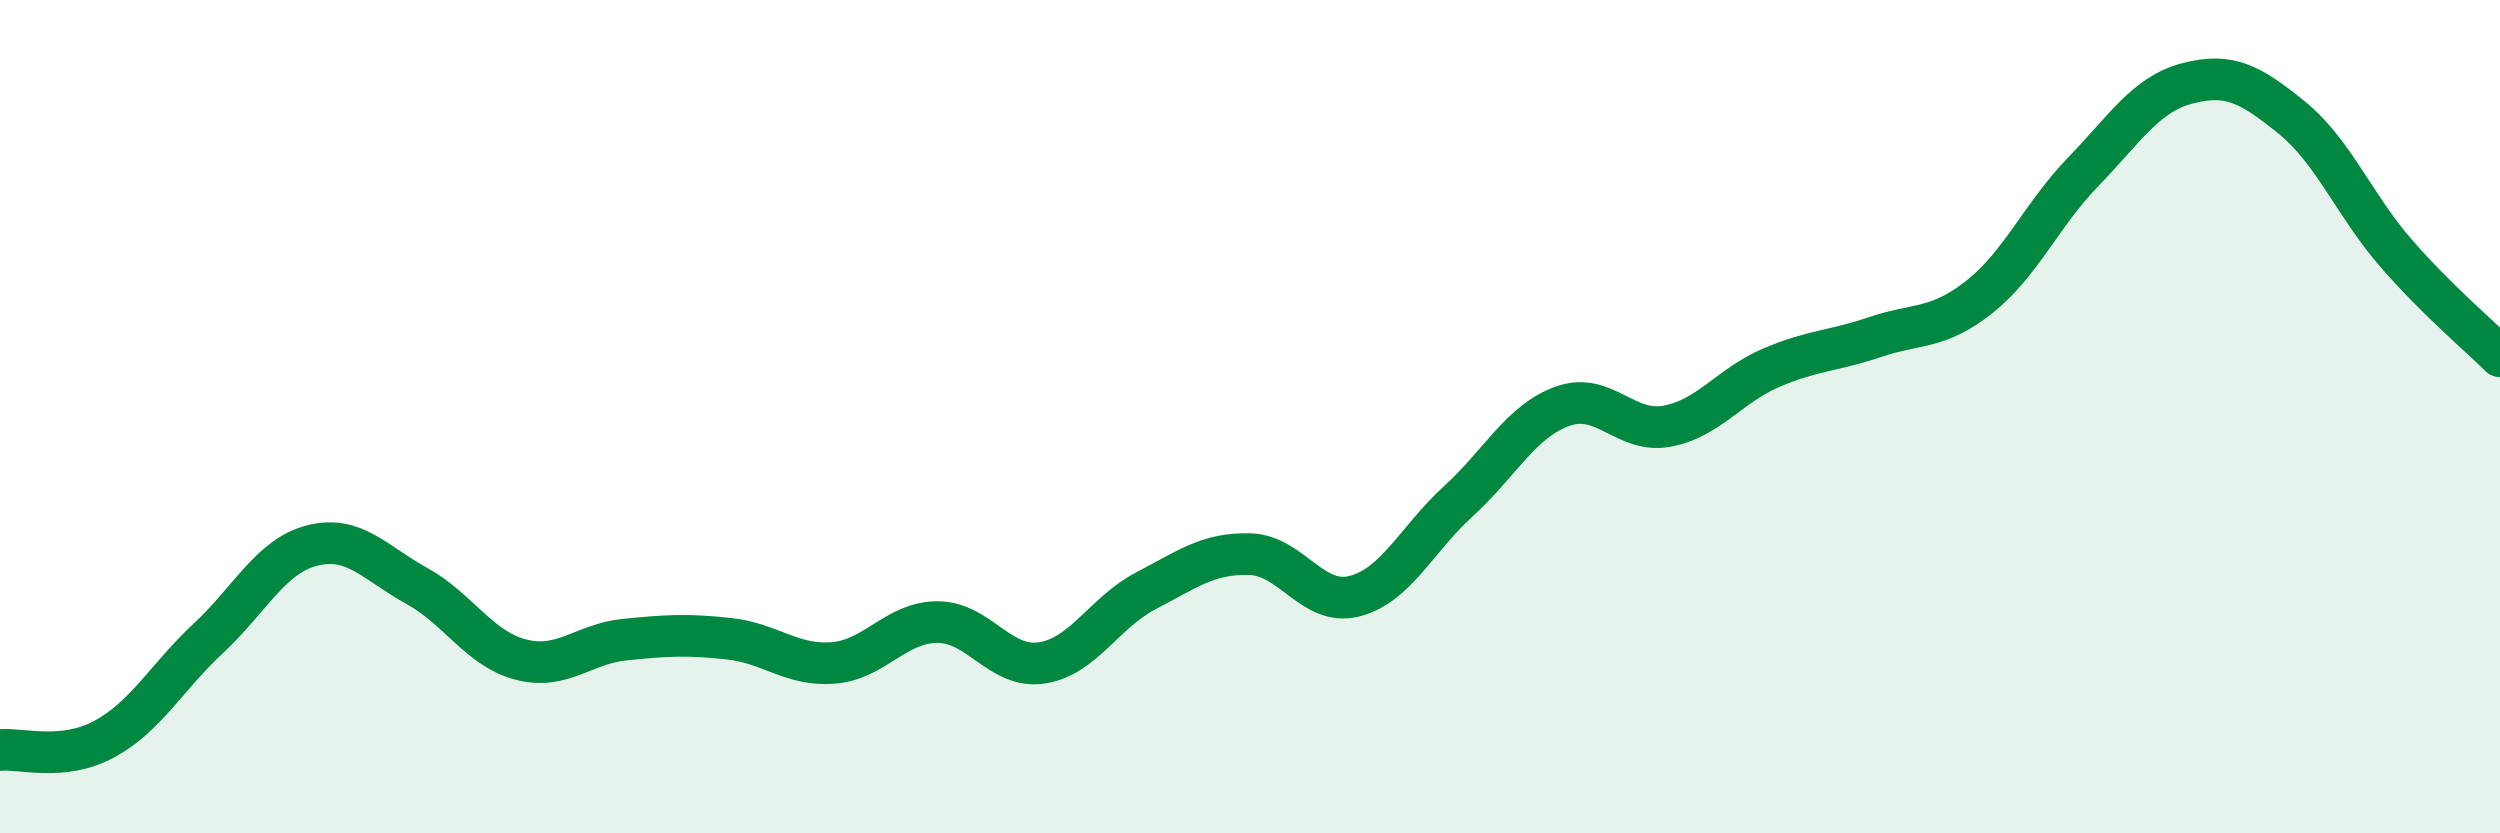
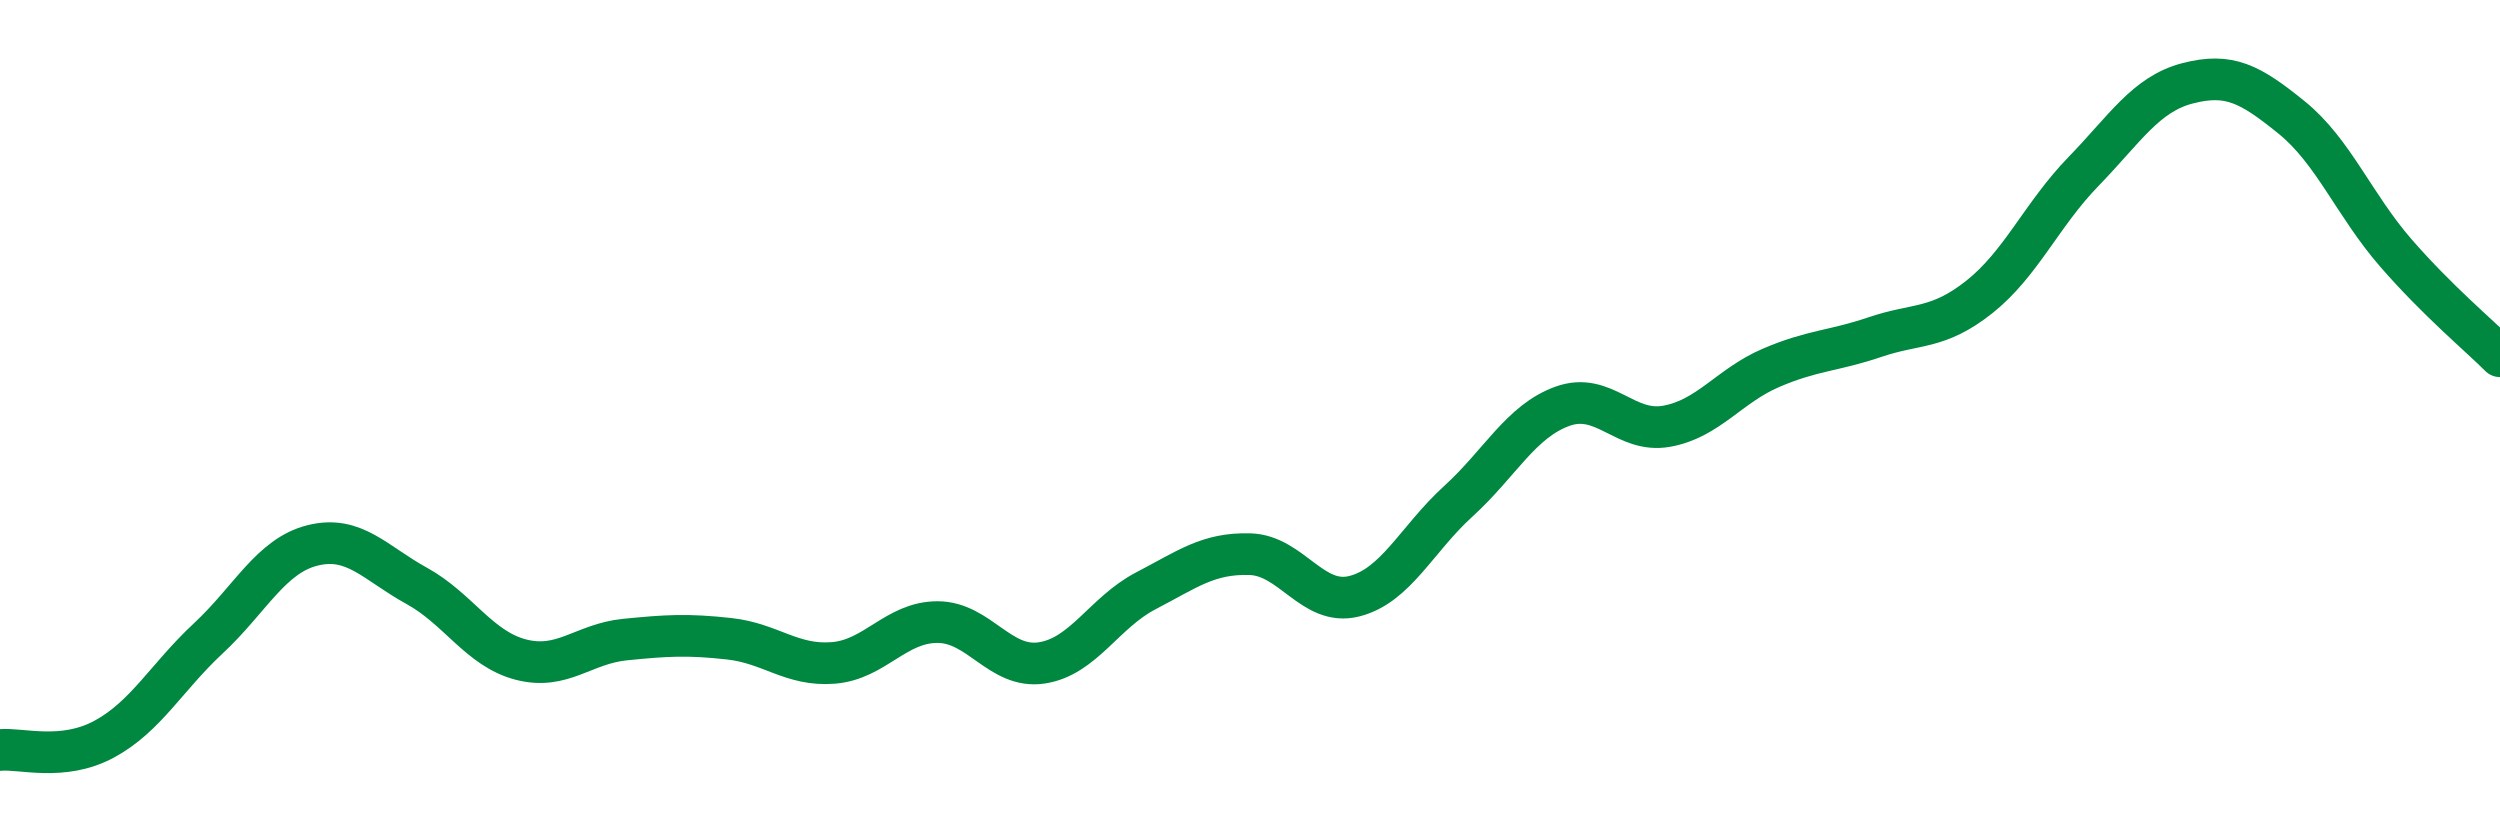
<svg xmlns="http://www.w3.org/2000/svg" width="60" height="20" viewBox="0 0 60 20">
-   <path d="M 0,18 C 0.5,17.95 1.5,18.28 2.5,17.74 C 3.5,17.2 4,16.25 5,15.32 C 6,14.39 6.5,13.34 7.5,13.09 C 8.5,12.84 9,13.51 10,14.06 C 11,14.61 11.5,15.57 12.5,15.83 C 13.5,16.09 14,15.45 15,15.35 C 16,15.25 16.5,15.22 17.5,15.33 C 18.5,15.44 19,15.99 20,15.91 C 21,15.83 21.5,14.93 22.5,14.93 C 23.5,14.93 24,16.06 25,15.91 C 26,15.76 26.5,14.7 27.5,14.18 C 28.5,13.66 29,13.27 30,13.3 C 31,13.33 31.5,14.56 32.5,14.31 C 33.5,14.06 34,12.94 35,12.03 C 36,11.12 36.5,10.11 37.5,9.75 C 38.5,9.39 39,10.41 40,10.23 C 41,10.05 41.5,9.26 42.5,8.83 C 43.5,8.4 44,8.43 45,8.09 C 46,7.75 46.5,7.92 47.5,7.13 C 48.5,6.34 49,5.15 50,4.12 C 51,3.09 51.5,2.26 52.5,2 C 53.5,1.74 54,2.01 55,2.82 C 56,3.63 56.5,4.92 57.5,6.07 C 58.5,7.22 59.5,8.05 60,8.55L60 20L0 20Z" fill="#008740" opacity="0.1" stroke-linecap="round" stroke-linejoin="round" />
  <path d="M 0,18 C 0.5,17.95 1.5,18.28 2.5,17.74 C 3.5,17.2 4,16.25 5,15.32 C 6,14.39 6.5,13.34 7.5,13.09 C 8.5,12.84 9,13.51 10,14.06 C 11,14.61 11.5,15.57 12.5,15.83 C 13.5,16.09 14,15.45 15,15.35 C 16,15.25 16.5,15.22 17.5,15.33 C 18.5,15.44 19,15.99 20,15.91 C 21,15.83 21.5,14.93 22.5,14.93 C 23.5,14.93 24,16.06 25,15.91 C 26,15.76 26.5,14.7 27.5,14.18 C 28.5,13.66 29,13.27 30,13.3 C 31,13.33 31.5,14.56 32.5,14.31 C 33.5,14.06 34,12.94 35,12.03 C 36,11.12 36.5,10.11 37.5,9.75 C 38.5,9.39 39,10.41 40,10.23 C 41,10.05 41.5,9.26 42.5,8.83 C 43.5,8.4 44,8.43 45,8.09 C 46,7.75 46.5,7.92 47.5,7.13 C 48.5,6.34 49,5.15 50,4.12 C 51,3.09 51.5,2.26 52.5,2 C 53.5,1.74 54,2.01 55,2.82 C 56,3.63 56.5,4.92 57.5,6.07 C 58.5,7.22 59.5,8.05 60,8.55" stroke="#008740" stroke-width="1" fill="none" stroke-linecap="round" stroke-linejoin="round" />
</svg>